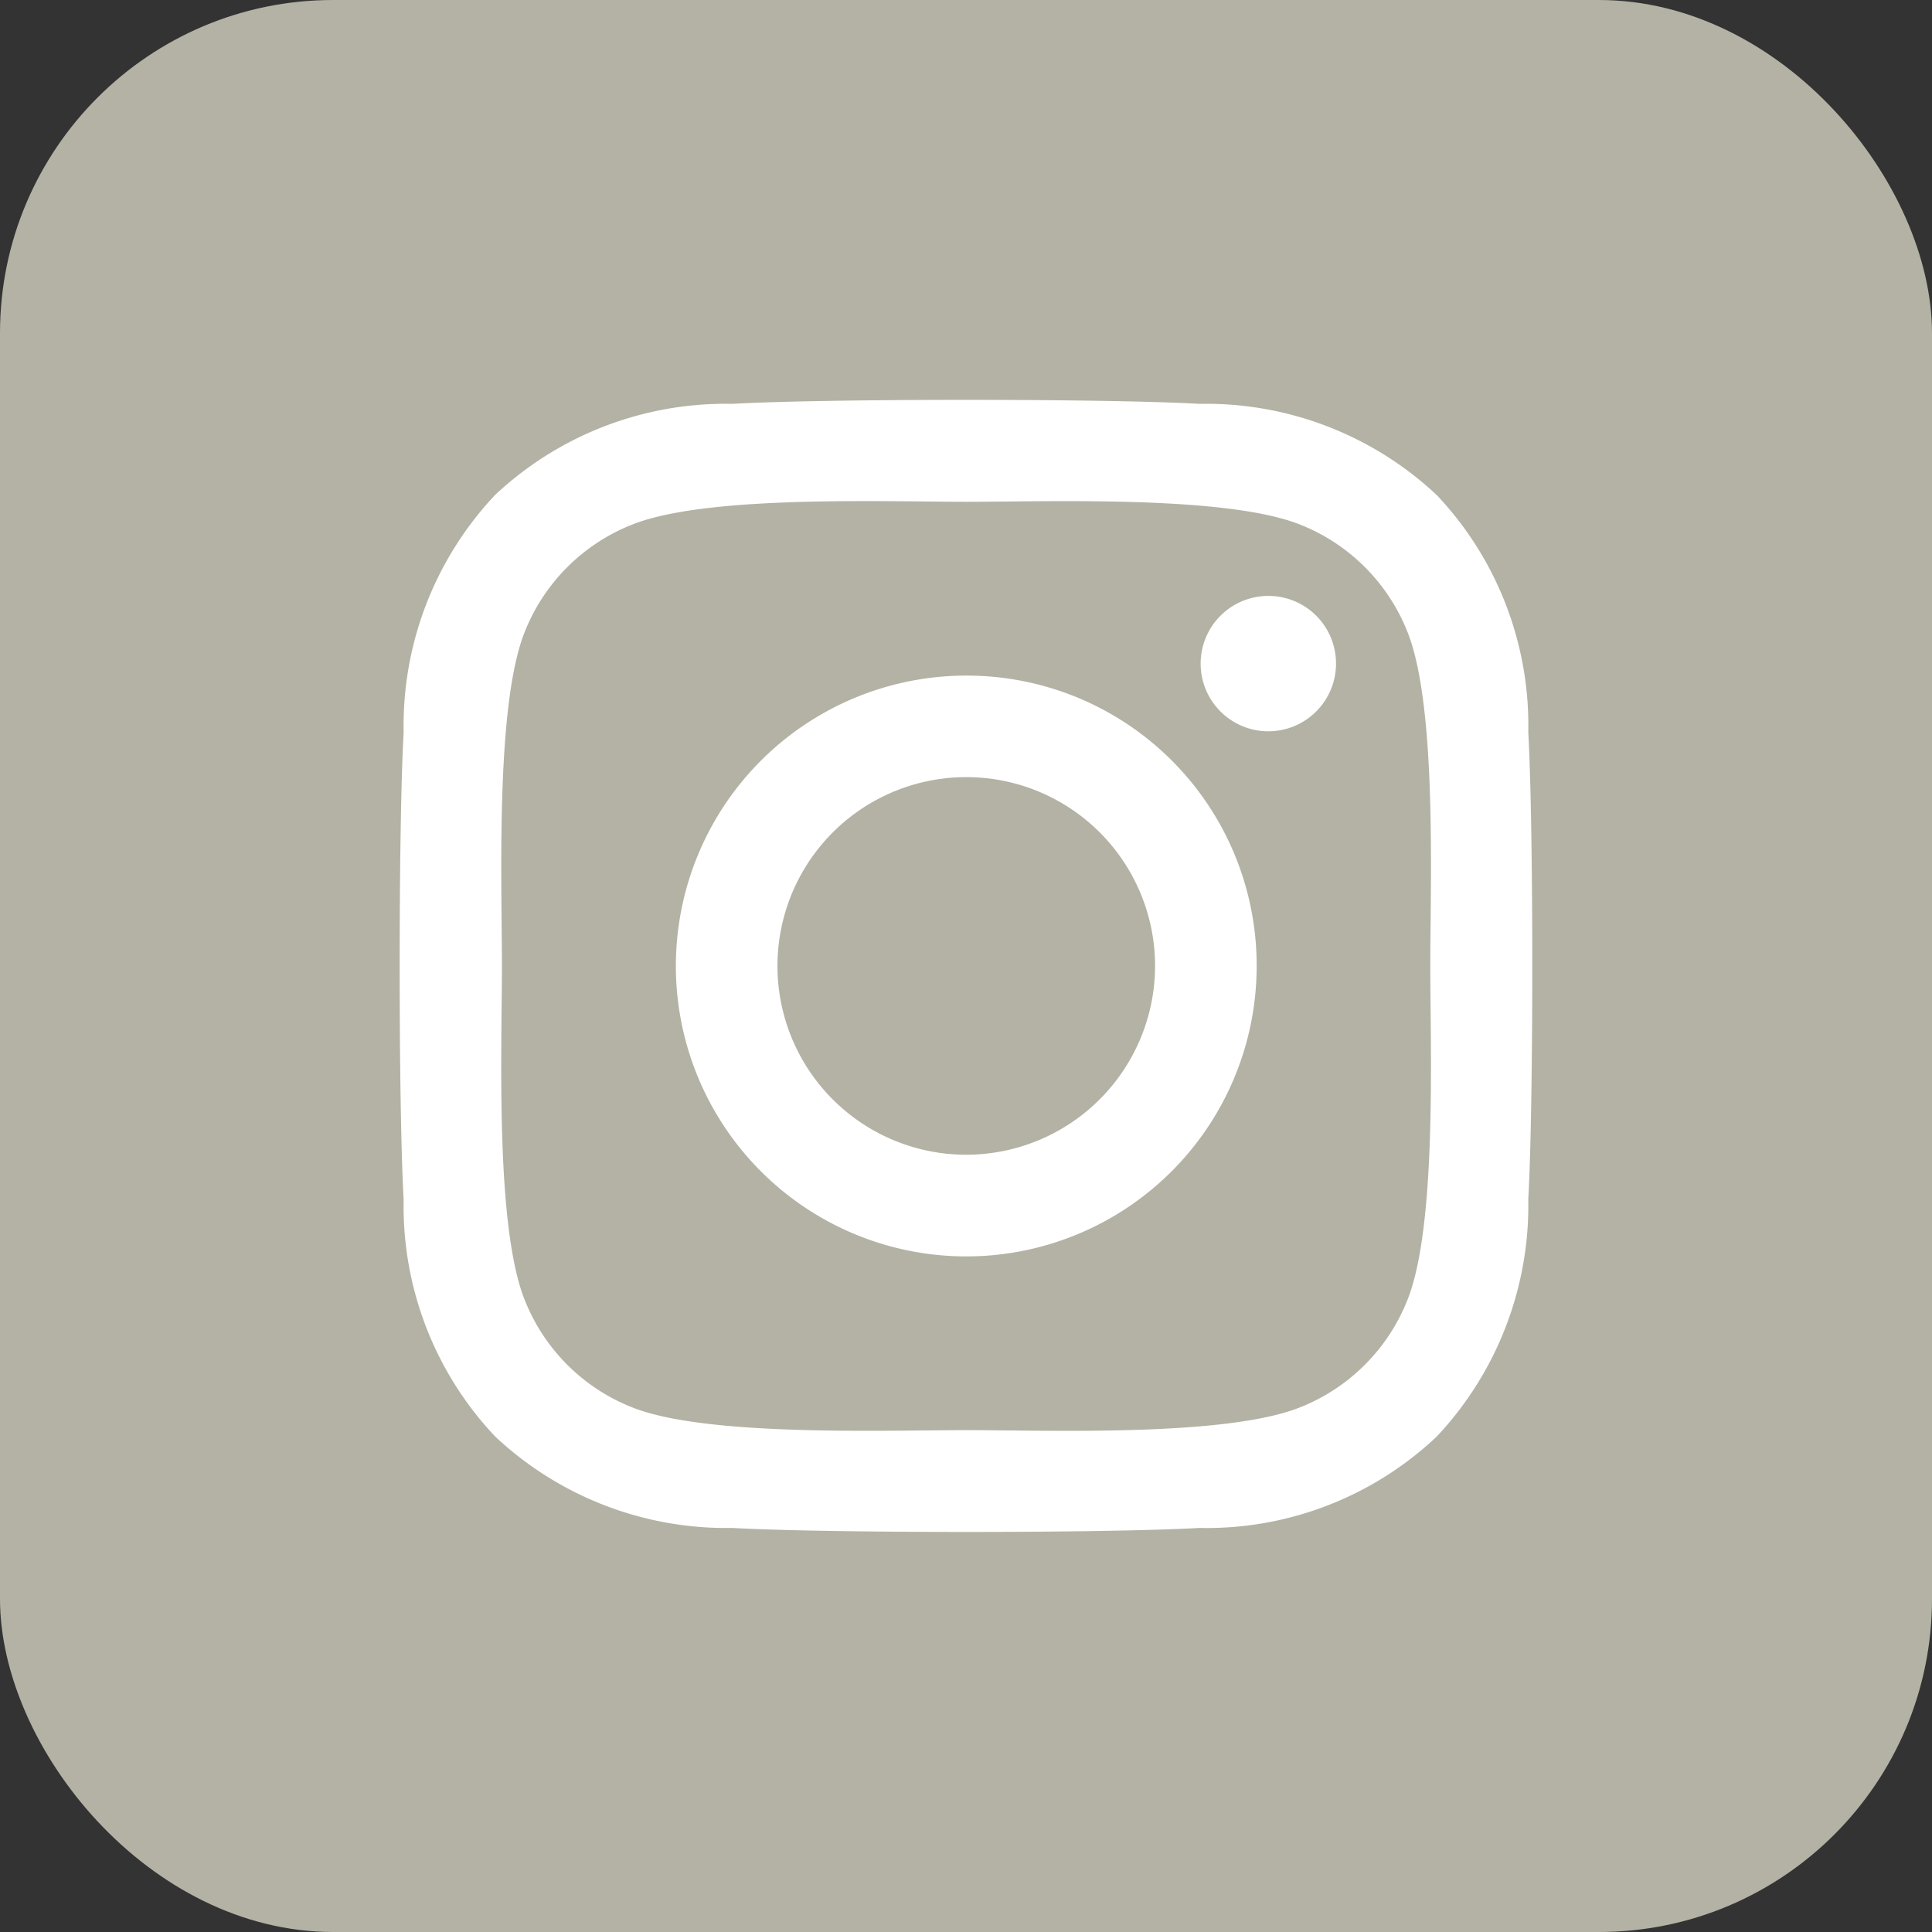
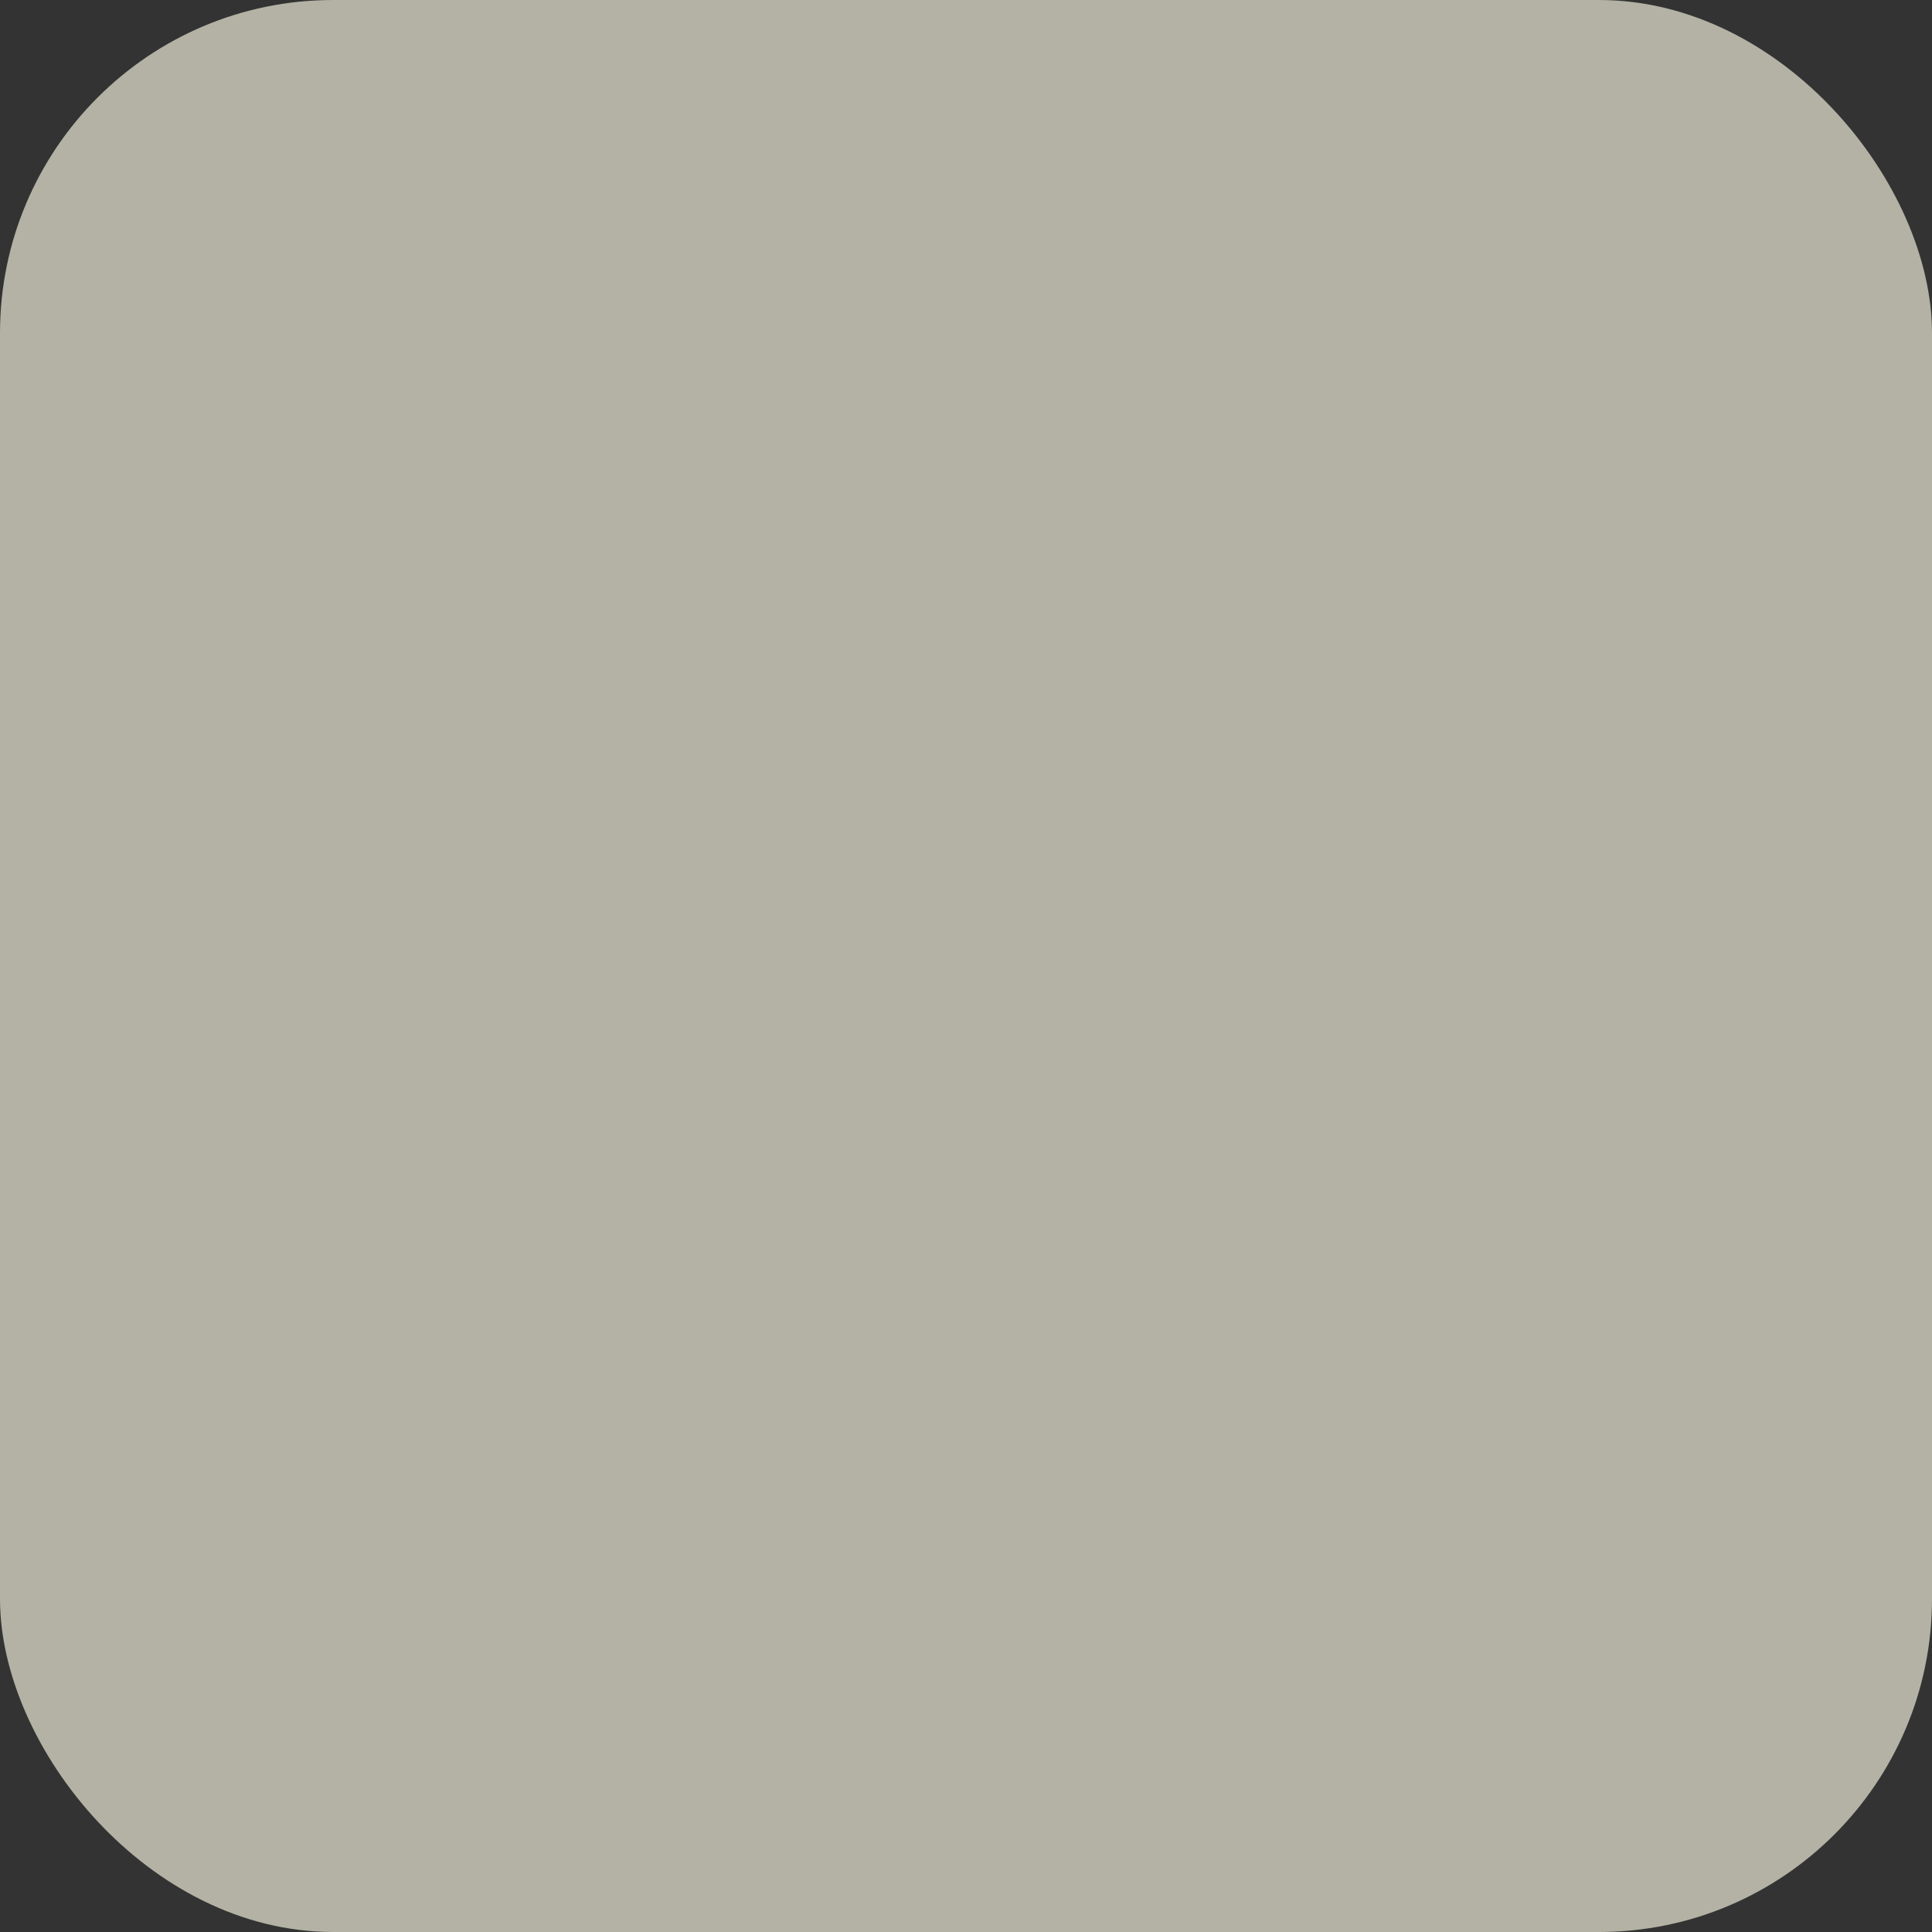
<svg xmlns="http://www.w3.org/2000/svg" width="29" height="29" viewBox="0 0 29 29">
  <rect x="0" y="0" width="29" height="29" fill="#333333" stroke="none" />
  <g id="Group_58" data-name="Group 58" transform="translate(-309 -13)">
    <rect id="Rectangle_5" data-name="Rectangle 5" width="29" height="29" rx="5" transform="translate(309 13)" fill="#b3b2a4" />
-     <path id="Icon_awesome-instagram" data-name="Icon awesome-instagram" d="M8.5,6.379a4.359,4.359,0,1,0,4.358,4.359A4.351,4.351,0,0,0,8.5,6.379Zm0,7.192a2.834,2.834,0,1,1,2.833-2.834A2.838,2.838,0,0,1,8.5,13.571ZM14.049,6.2a1.016,1.016,0,1,1-1.016-1.017A1.014,1.014,0,0,1,14.049,6.2Zm2.886,1.032a5.032,5.032,0,0,0-1.373-3.562A5.062,5.062,0,0,0,12,2.3c-1.4-.08-5.609-.08-7.012,0A5.055,5.055,0,0,0,1.427,3.667,5.048,5.048,0,0,0,.054,7.229c-.08,1.4-.08,5.61,0,7.014A5.032,5.032,0,0,0,1.427,17.8a5.069,5.069,0,0,0,3.561,1.373c1.4.08,5.609.08,7.012,0A5.029,5.029,0,0,0,15.562,17.8a5.065,5.065,0,0,0,1.373-3.562c.08-1.4.08-5.607,0-7.01Zm-1.813,8.516a2.869,2.869,0,0,1-1.616,1.616c-1.119.444-3.774.341-5.01.341s-3.895.1-5.01-.341a2.869,2.869,0,0,1-1.616-1.616c-.444-1.119-.341-3.774-.341-5.011s-.1-3.9.341-5.011A2.869,2.869,0,0,1,3.487,4.111c1.119-.444,3.774-.341,5.01-.341s3.895-.1,5.01.341a2.869,2.869,0,0,1,1.616,1.616c.444,1.119.341,3.774.341,5.011S15.566,14.633,15.122,15.749Z" transform="translate(315.005 16.762)" fill="#fff" />
  </g>
</svg>